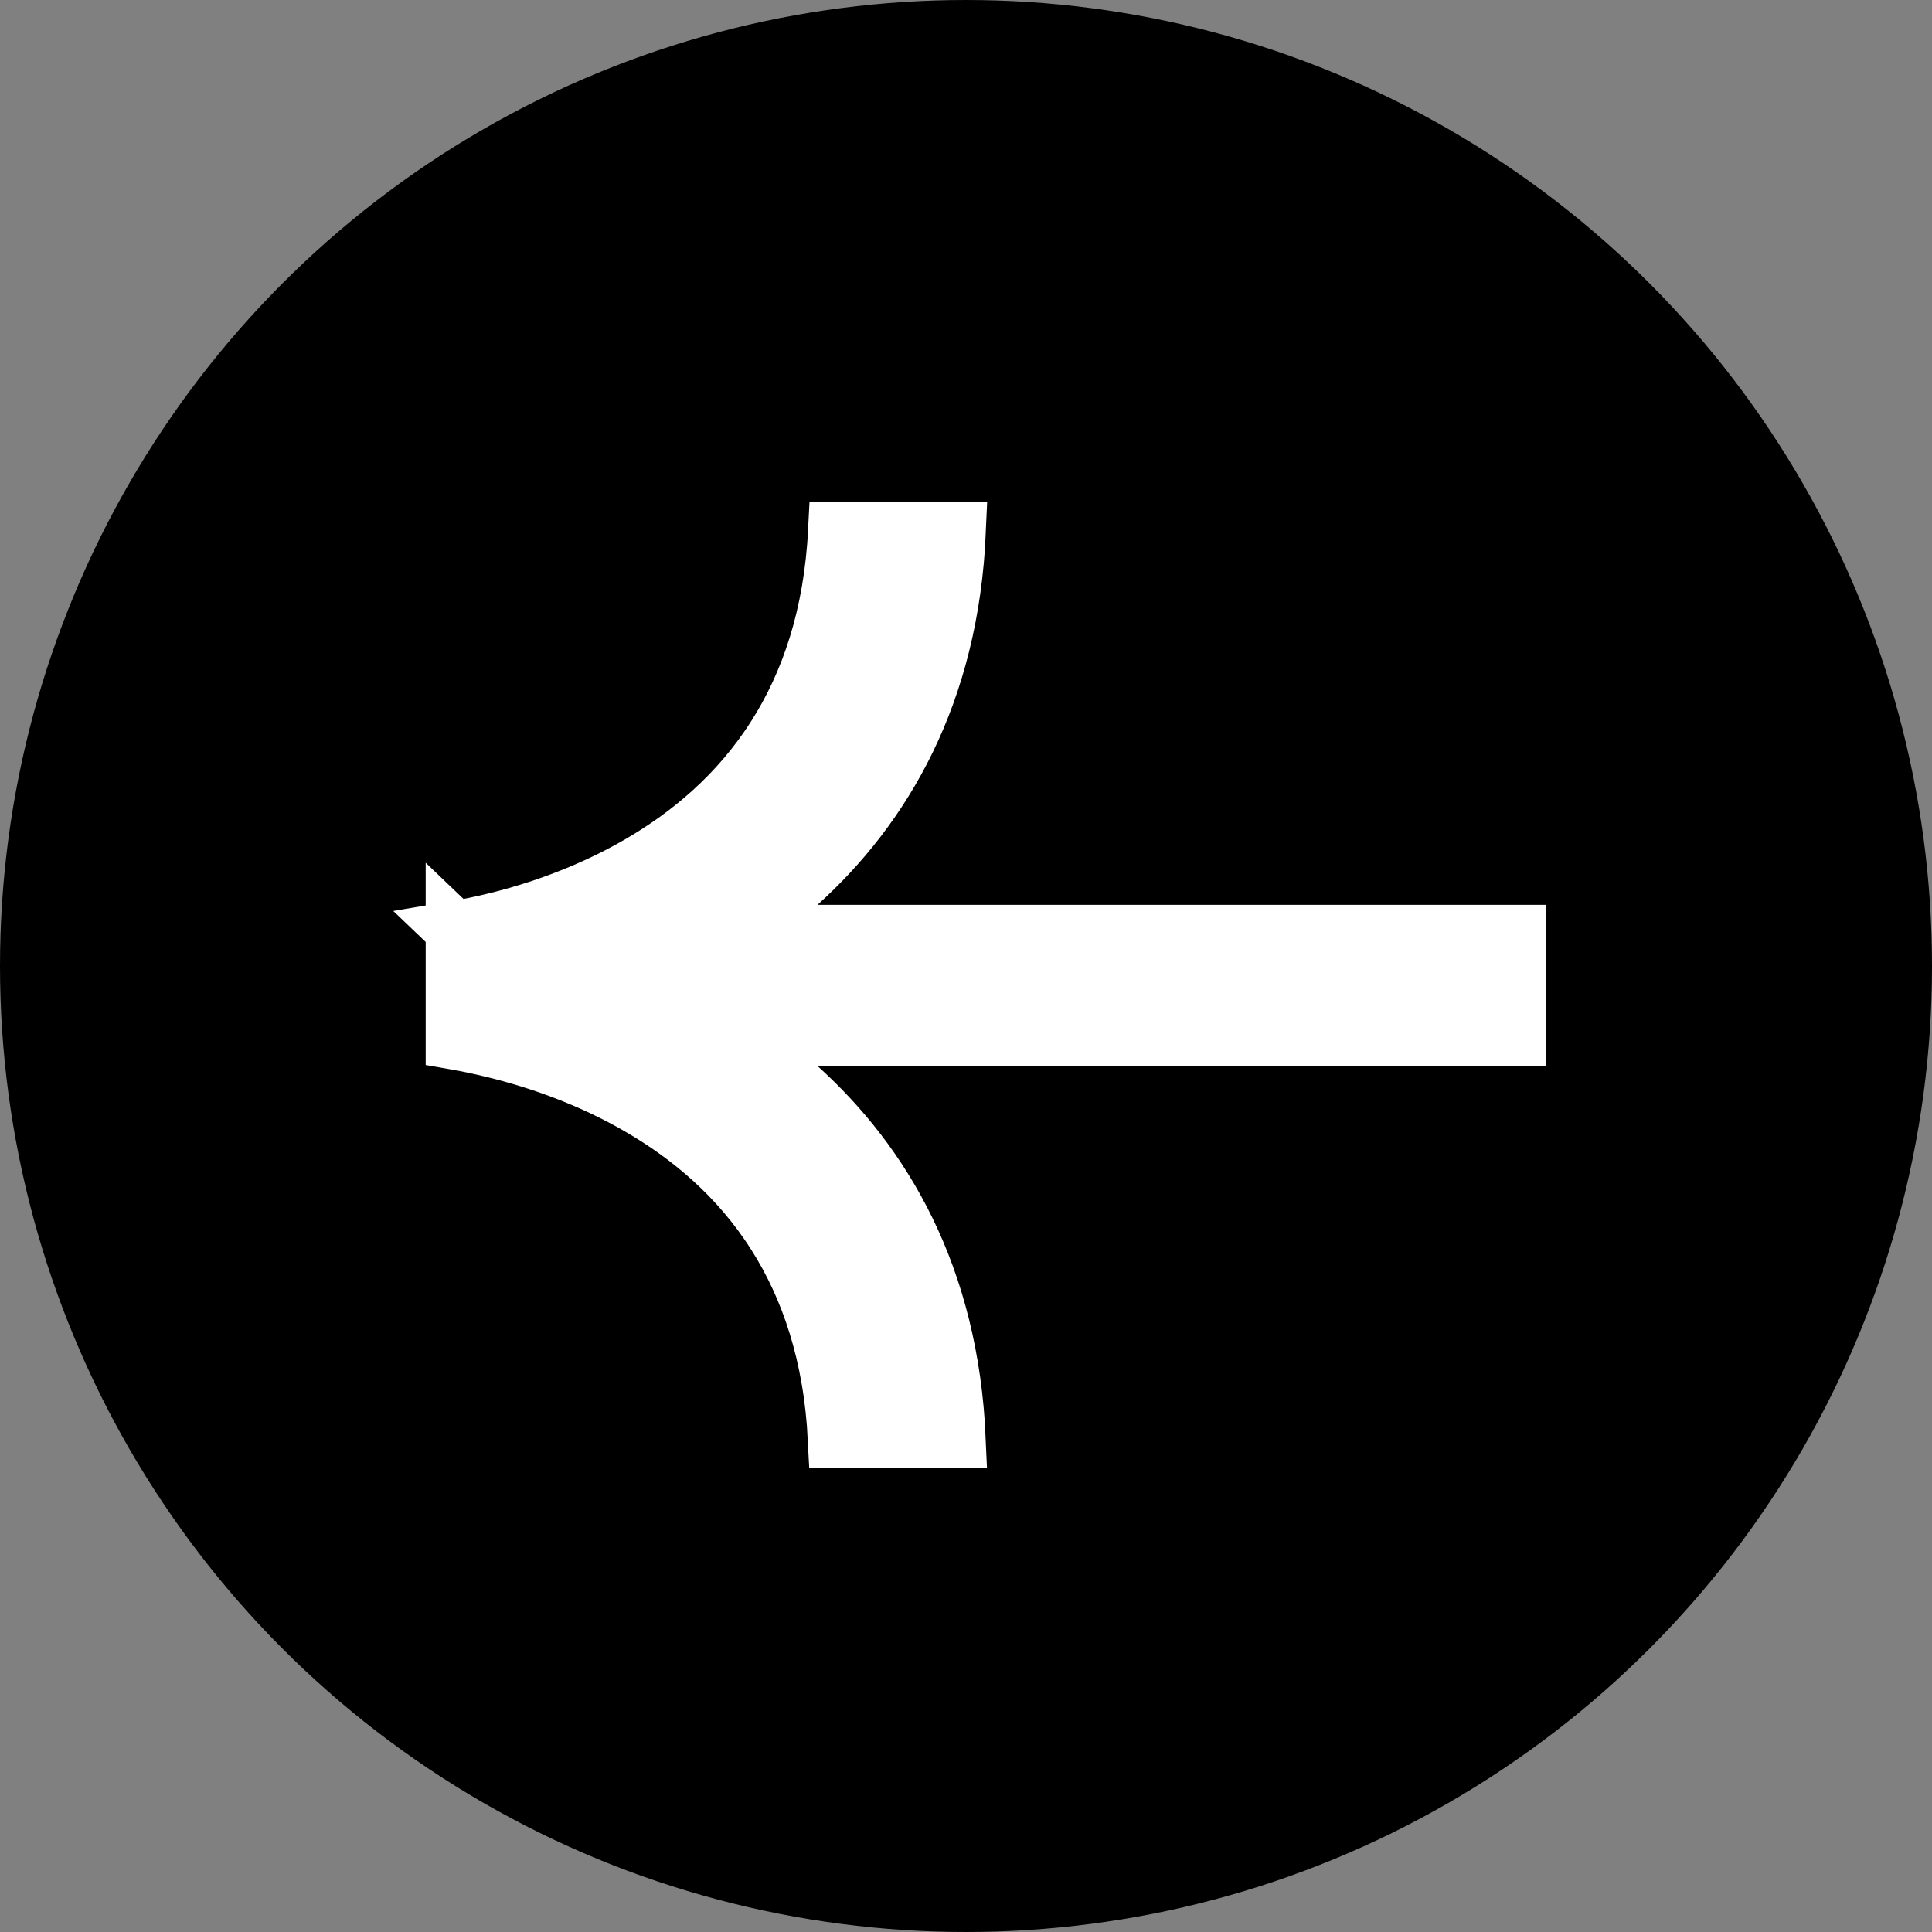
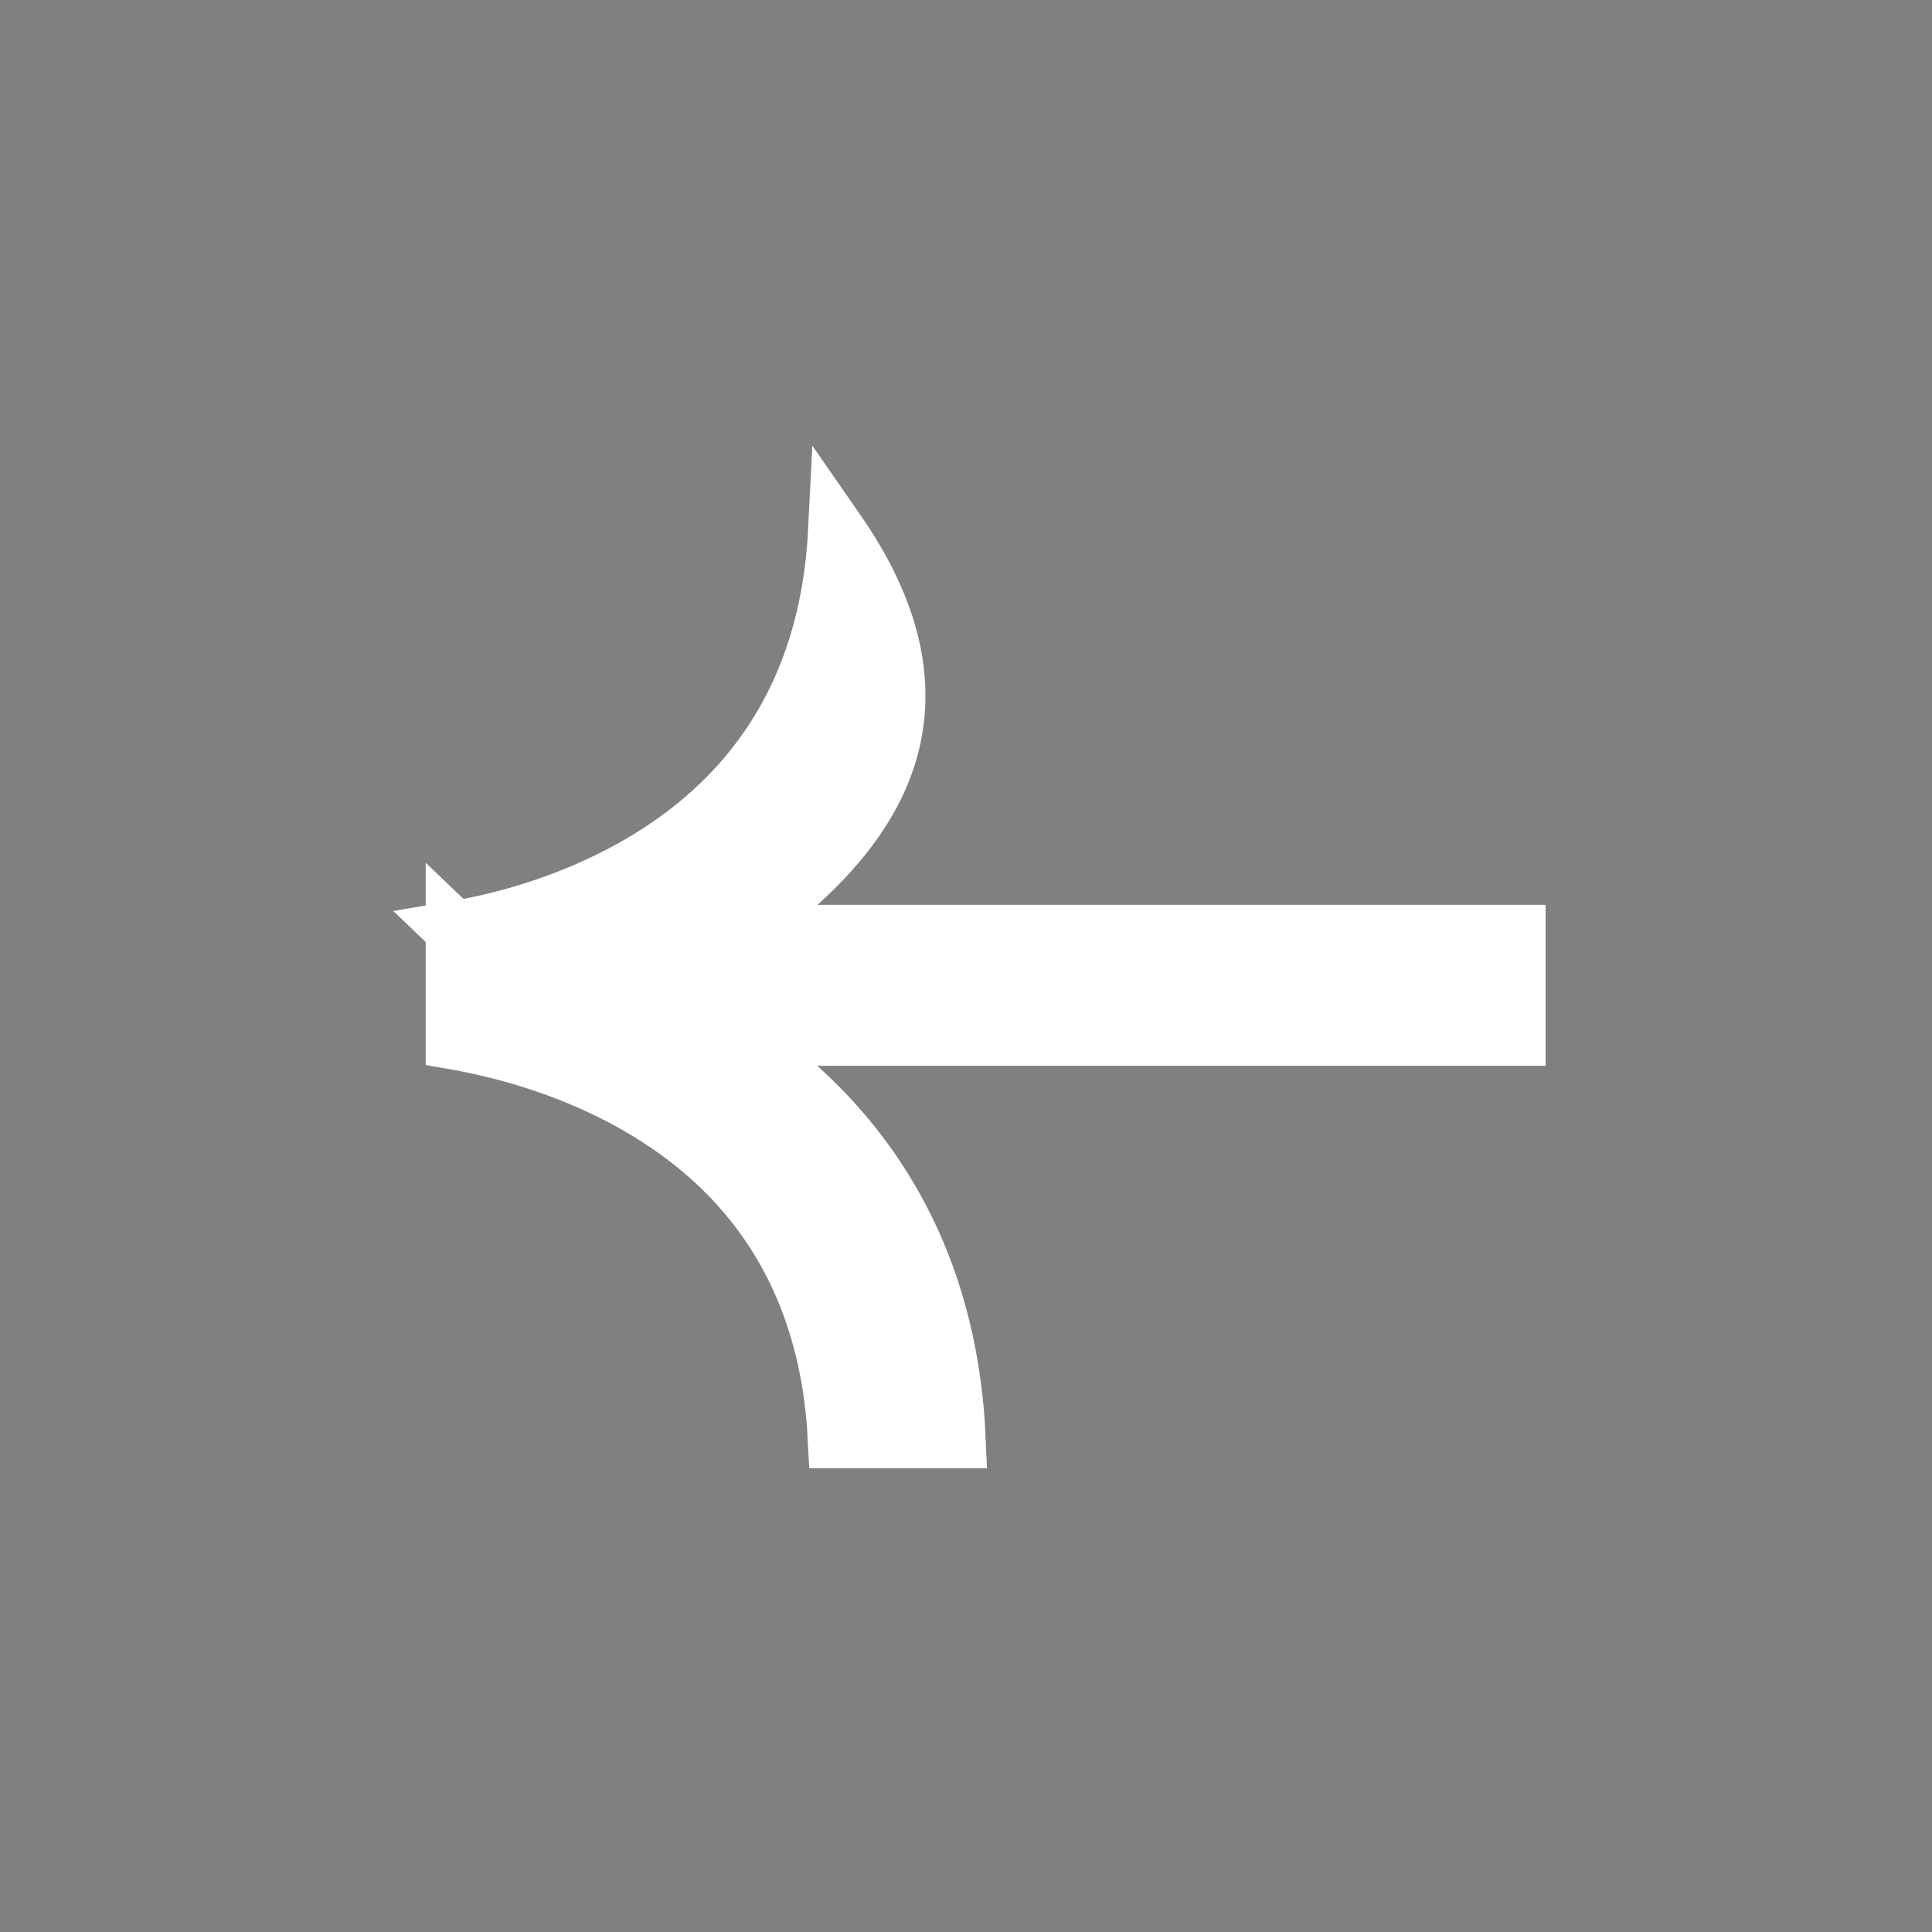
<svg xmlns="http://www.w3.org/2000/svg" width="27" height="27" viewBox="0 0 27 27" fill="none">
  <rect x="0" y="0" width="27" height="27" fill="#808080" stroke="none" />
  <g id="Group 2091">
-     <circle id="Ellipse 28" cx="13.5" cy="13.5" r="13.1" fill="black" stroke="black" stroke-width="0.8" />
-     <path id="Vector" d="M6.349 12.993C6.503 12.967 6.697 12.93 6.925 12.874L6.925 12.874C7.505 12.732 8.233 12.485 8.94 12.074L8.94 12.074C9.619 11.679 10.314 11.115 10.837 10.291C11.311 9.546 11.633 8.606 11.693 7.42H13.378C13.28 9.705 12.342 11.278 11.157 12.348L10.385 13.045H11.425L21.2 13.045L21.2 14.495L11.422 14.495H10.381L11.154 15.192C12.34 16.261 13.278 17.833 13.376 20.12L11.69 20.119C11.631 18.933 11.309 17.994 10.836 17.25C10.313 16.426 9.619 15.864 8.94 15.469L6.349 12.993ZM6.349 12.993V14.547C6.5 14.573 6.693 14.612 6.924 14.669C7.505 14.812 8.232 15.058 8.94 15.469L6.349 12.993ZM5.988 13.041L5.989 13.041L5.988 13.041Z" fill="white" stroke="white" stroke-width="0.8" />
+     <path id="Vector" d="M6.349 12.993C6.503 12.967 6.697 12.93 6.925 12.874L6.925 12.874C7.505 12.732 8.233 12.485 8.94 12.074L8.94 12.074C9.619 11.679 10.314 11.115 10.837 10.291C11.311 9.546 11.633 8.606 11.693 7.42C13.28 9.705 12.342 11.278 11.157 12.348L10.385 13.045H11.425L21.2 13.045L21.2 14.495L11.422 14.495H10.381L11.154 15.192C12.34 16.261 13.278 17.833 13.376 20.12L11.69 20.119C11.631 18.933 11.309 17.994 10.836 17.25C10.313 16.426 9.619 15.864 8.94 15.469L6.349 12.993ZM6.349 12.993V14.547C6.5 14.573 6.693 14.612 6.924 14.669C7.505 14.812 8.232 15.058 8.94 15.469L6.349 12.993ZM5.988 13.041L5.989 13.041L5.988 13.041Z" fill="white" stroke="white" stroke-width="0.8" />
  </g>
</svg>